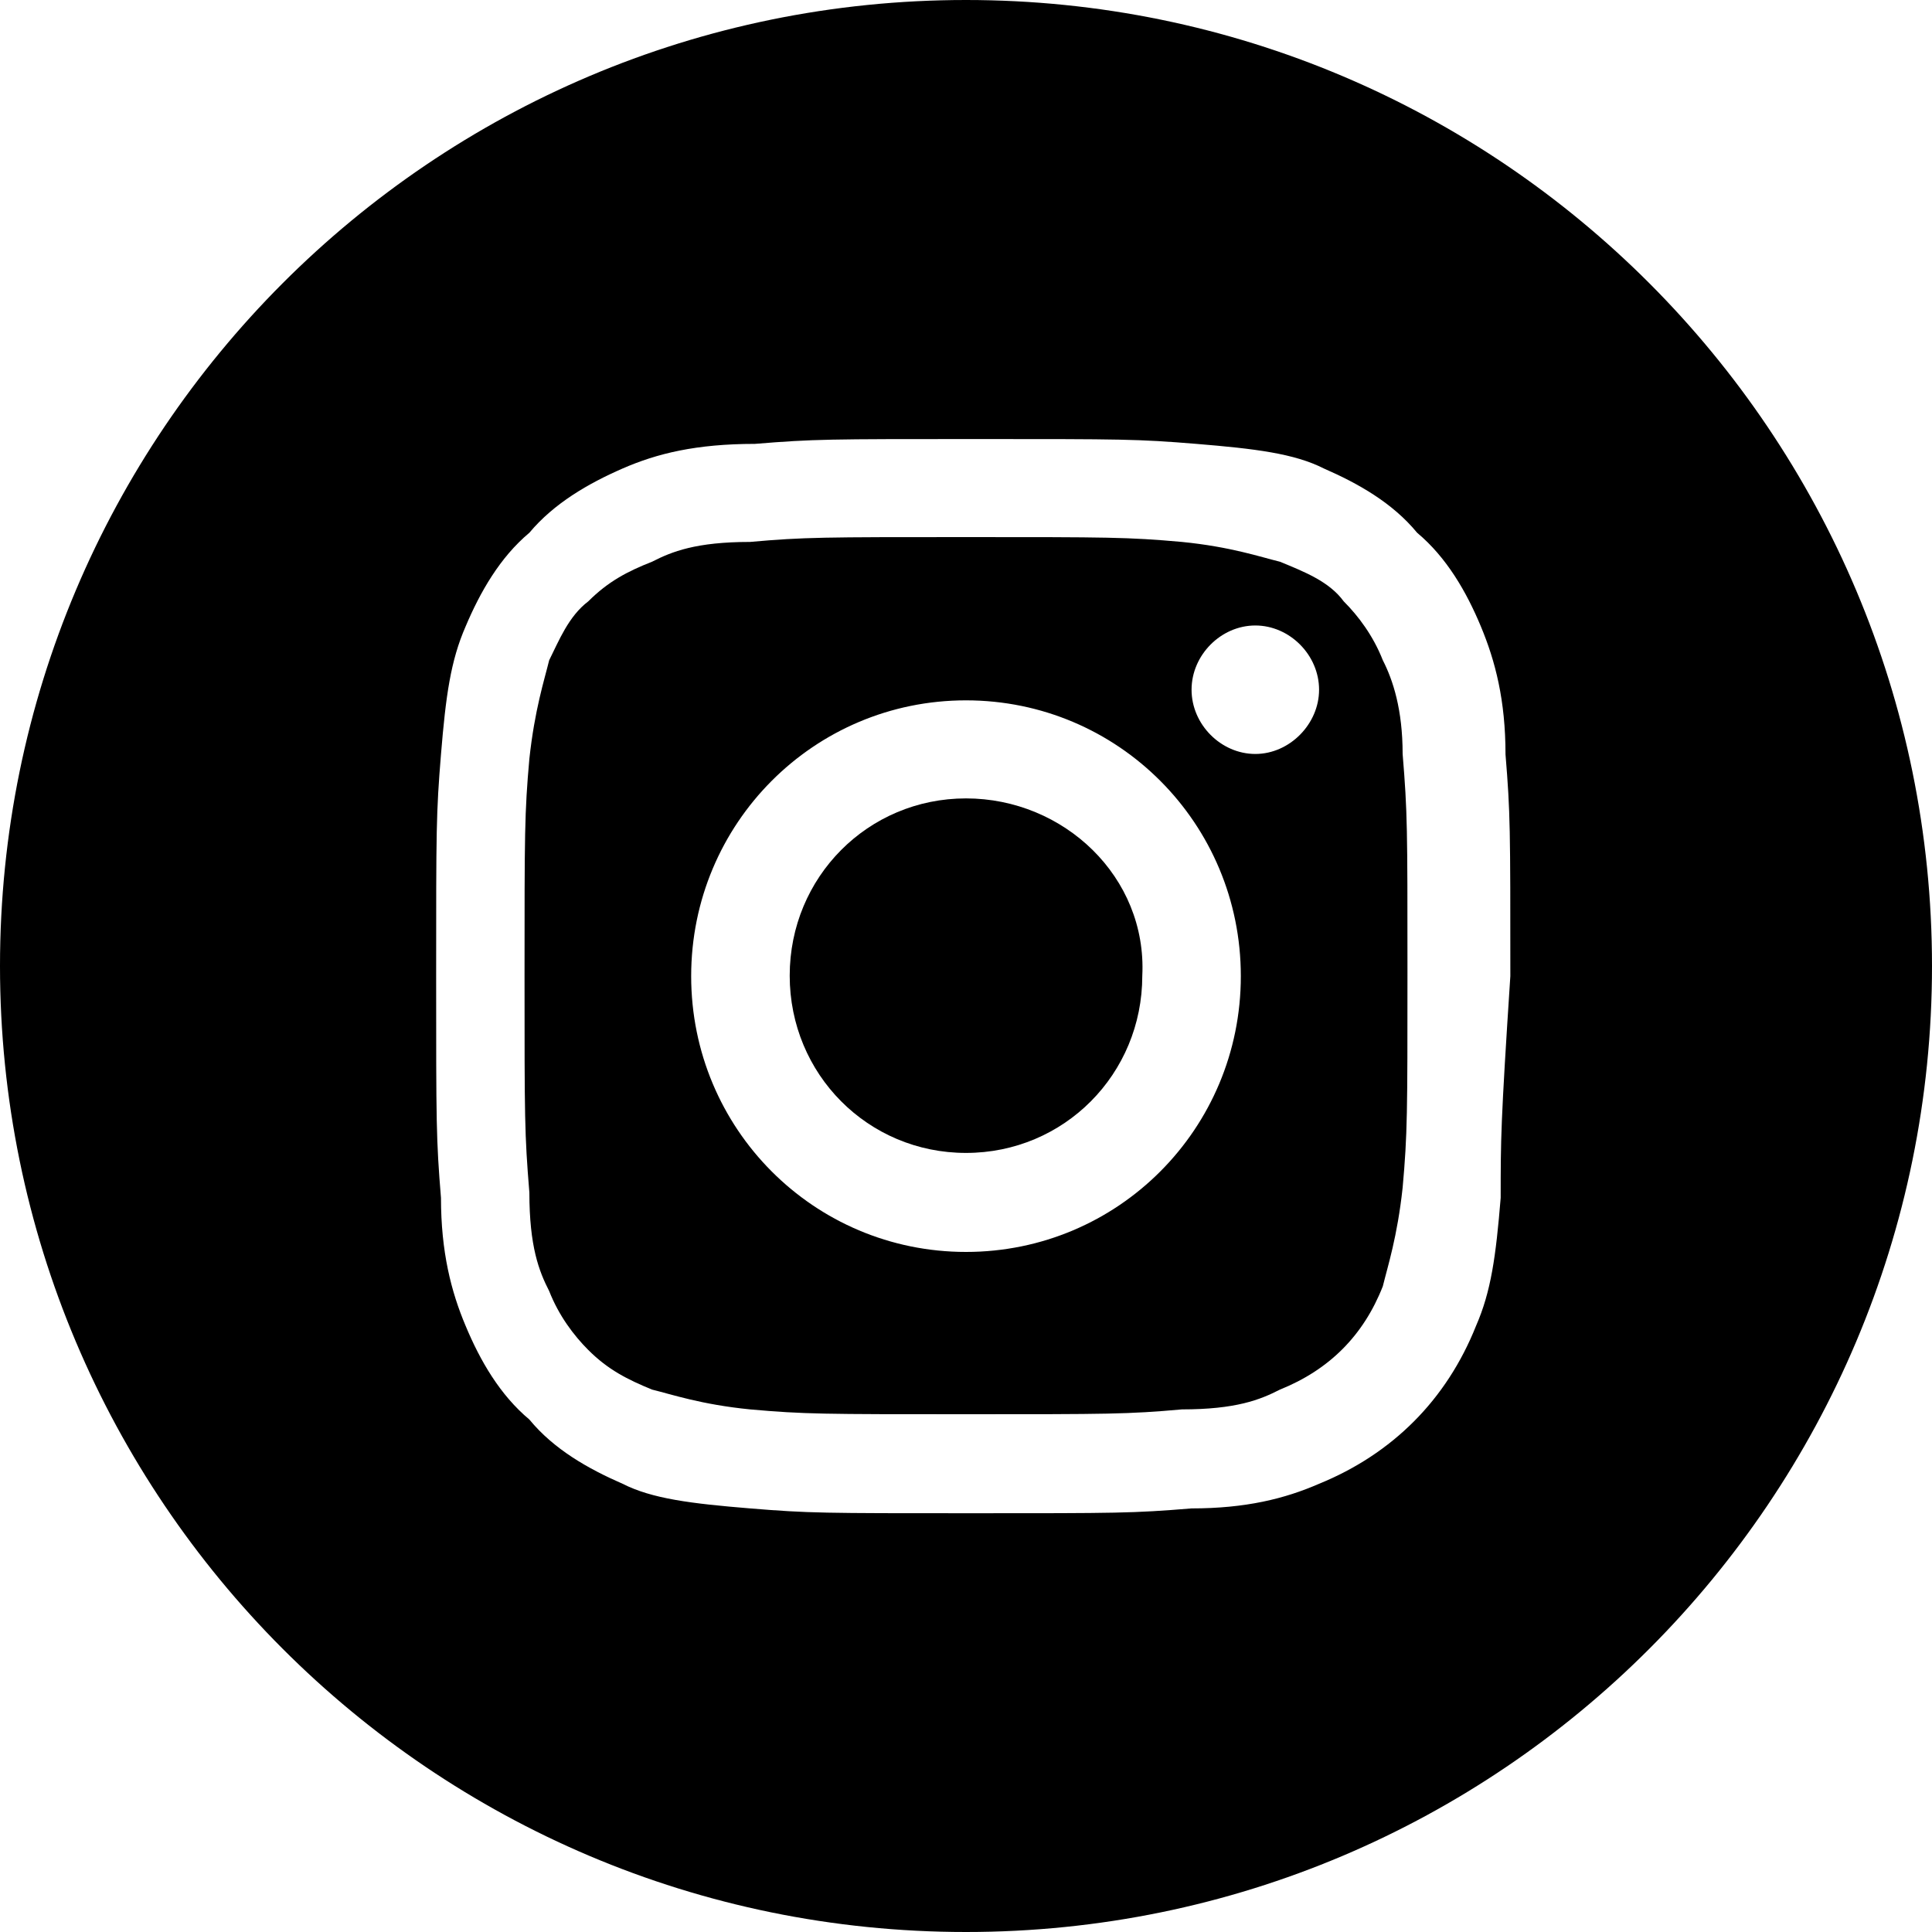
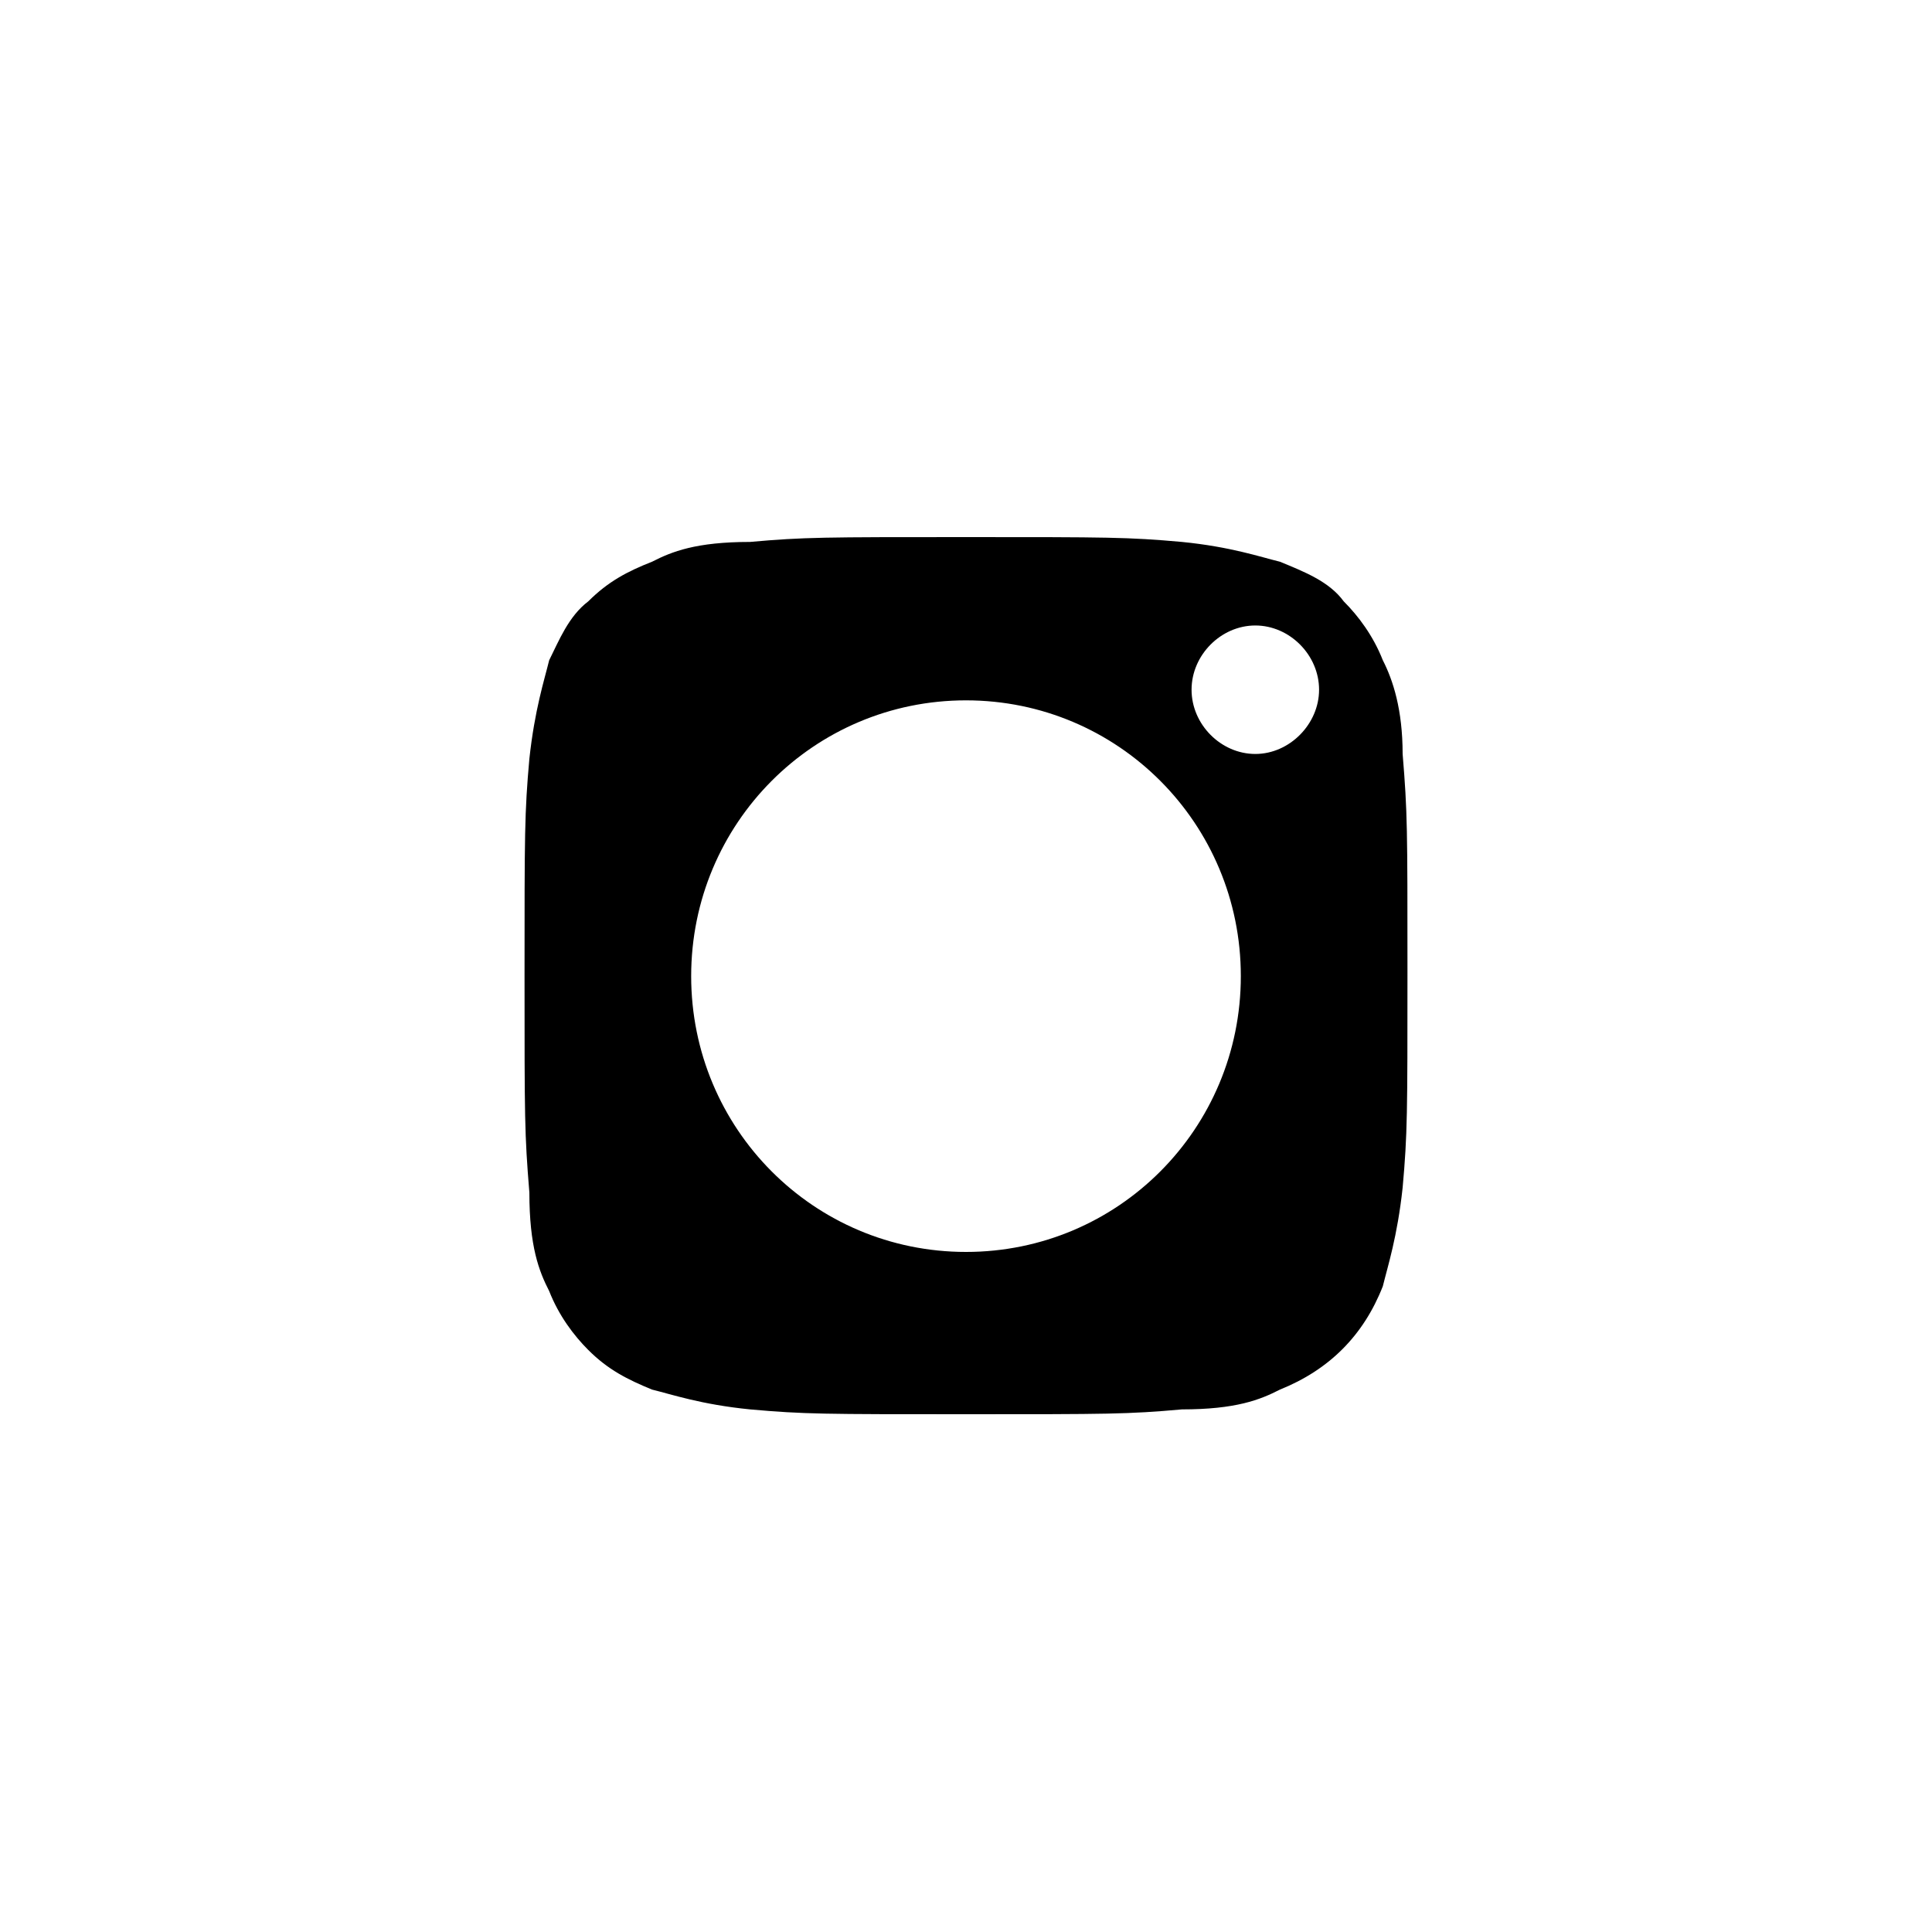
<svg xmlns="http://www.w3.org/2000/svg" width="40" height="40" version="1.1" viewBox="0 0 40 40">
  <g>
    <g id="Ebene_1">
      <g>
        <path d="M28.63,13.67c-.2-.51-.51-.92-.81-1.22-.3-.41-.81-.61-1.32-.82-.41-.1-1.02-.31-2.03-.41-1.12-.1-1.52-.1-4.47-.1s-3.35,0-4.47.1c-1.12,0-1.62.2-2.03.41-.51.2-.91.41-1.32.82-.41.31-.61.82-.81,1.22-.1.41-.3,1.02-.41,2.04-.1,1.12-.1,1.53-.1,4.49s0,3.27.1,4.49c0,1.12.2,1.63.41,2.04.2.51.51.92.81,1.22.41.41.81.61,1.32.82.41.1,1.02.31,2.03.41,1.12.1,1.52.1,4.47.1s3.35,0,4.47-.1c1.12,0,1.62-.2,2.03-.41,1.02-.41,1.73-1.12,2.13-2.14.1-.41.3-1.02.41-2.04.1-1.12.1-1.53.1-4.49s0-3.27-.1-4.49c0-.92-.2-1.53-.41-1.94ZM20,25.92c-3.15,0-5.69-2.55-5.69-5.71s2.54-5.71,5.69-5.71,5.69,2.55,5.69,5.71-2.54,5.71-5.69,5.71ZM25.99,15.61c-.71,0-1.32-.61-1.32-1.33s.61-1.33,1.32-1.33,1.32.61,1.32,1.33c0,.71-.61,1.33-1.32,1.33Z" />
-         <path d="M20,16.53c-2.03,0-3.65,1.63-3.65,3.67s1.62,3.67,3.65,3.67,3.65-1.63,3.65-3.67c.1-2.04-1.62-3.67-3.65-3.67Z" />
-         <path d="M20,0C8.93,0,0,8.98,0,20s8.93,20,20,20,20-8.98,20-20S31.07,0,20,0ZM31.07,24.8c-.1,1.22-.2,1.94-.51,2.65-.61,1.53-1.73,2.65-3.25,3.27-.71.31-1.52.51-2.64.51-1.22.1-1.52.1-4.57.1s-3.35,0-4.57-.1c-1.22-.1-2.03-.2-2.64-.51-.71-.31-1.42-.71-1.93-1.33-.61-.51-1.02-1.22-1.32-1.94-.3-.71-.51-1.53-.51-2.65-.1-1.22-.1-1.53-.1-4.59s0-3.37.1-4.59c.1-1.22.2-1.94.51-2.65.3-.71.71-1.43,1.32-1.94.51-.61,1.22-1.02,1.93-1.33s1.52-.51,2.74-.51c1.22-.1,1.52-.1,4.57-.1s3.35,0,4.57.1,2.03.2,2.64.51c.71.31,1.42.71,1.93,1.33.61.51,1.02,1.22,1.32,1.94s.51,1.53.51,2.65c.1,1.22.1,1.53.1,4.59-.2,3.06-.2,3.37-.2,4.59Z" />
      </g>
    </g>
  </g>
</svg>